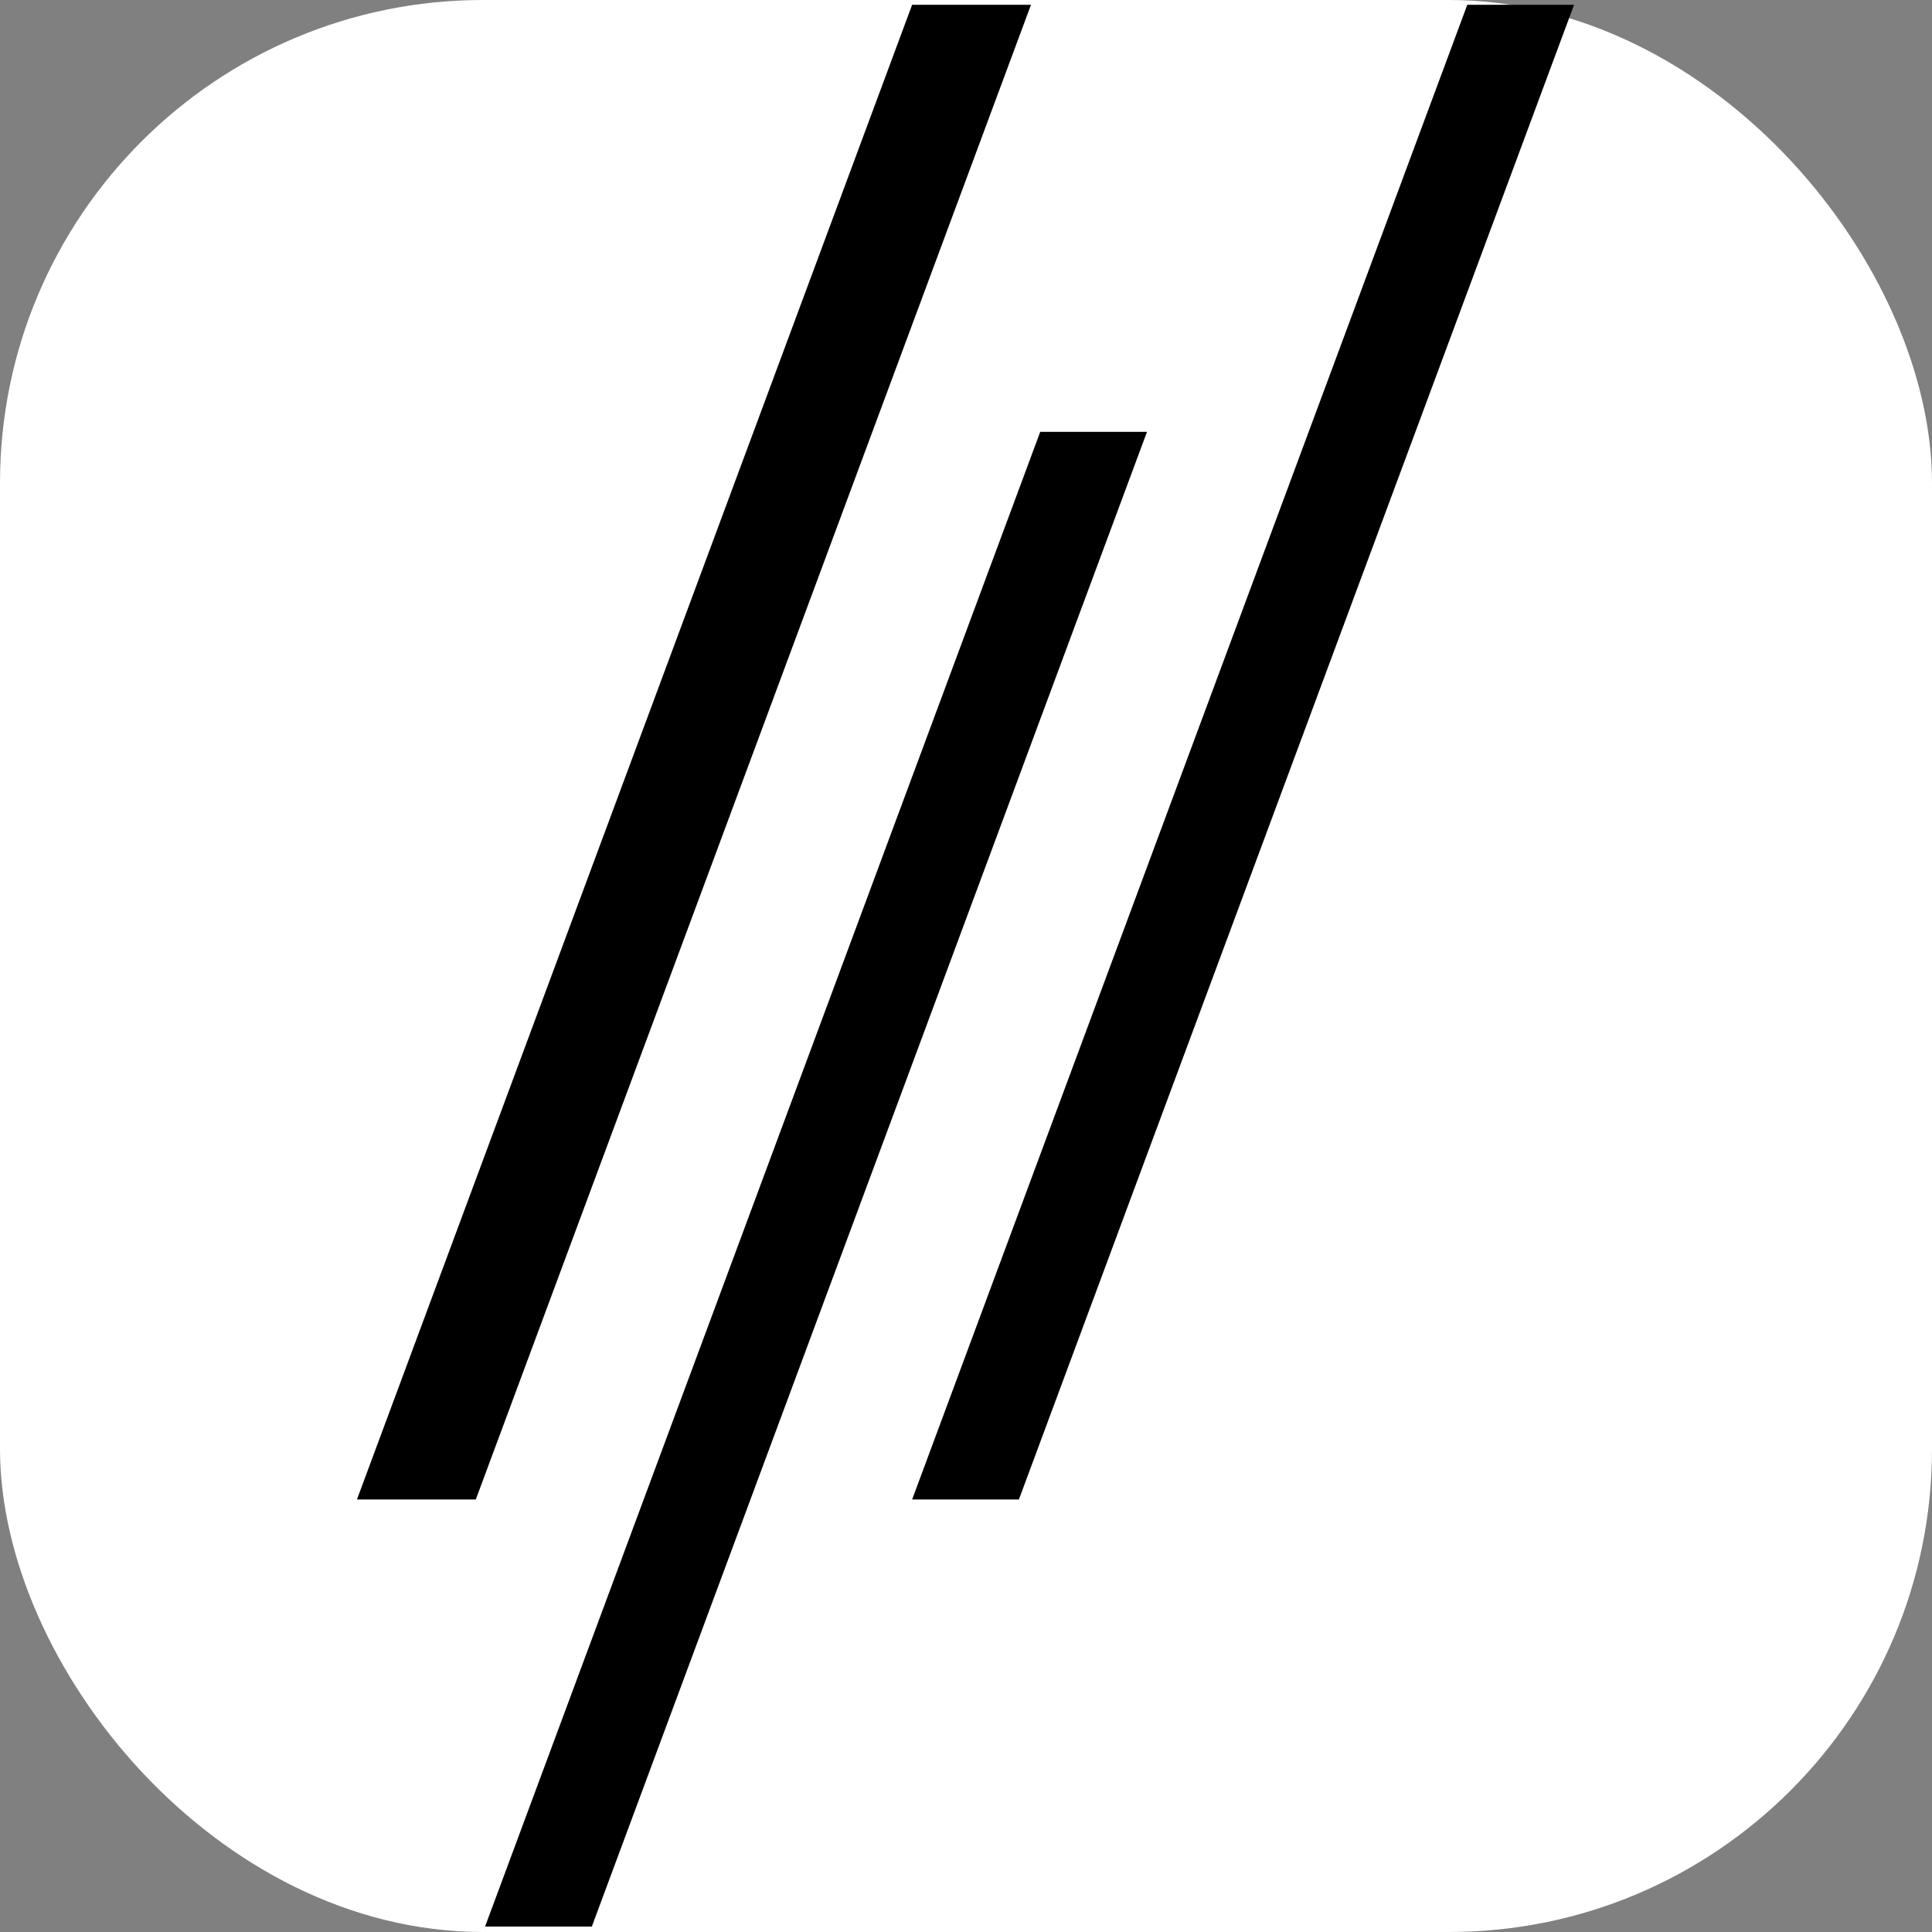
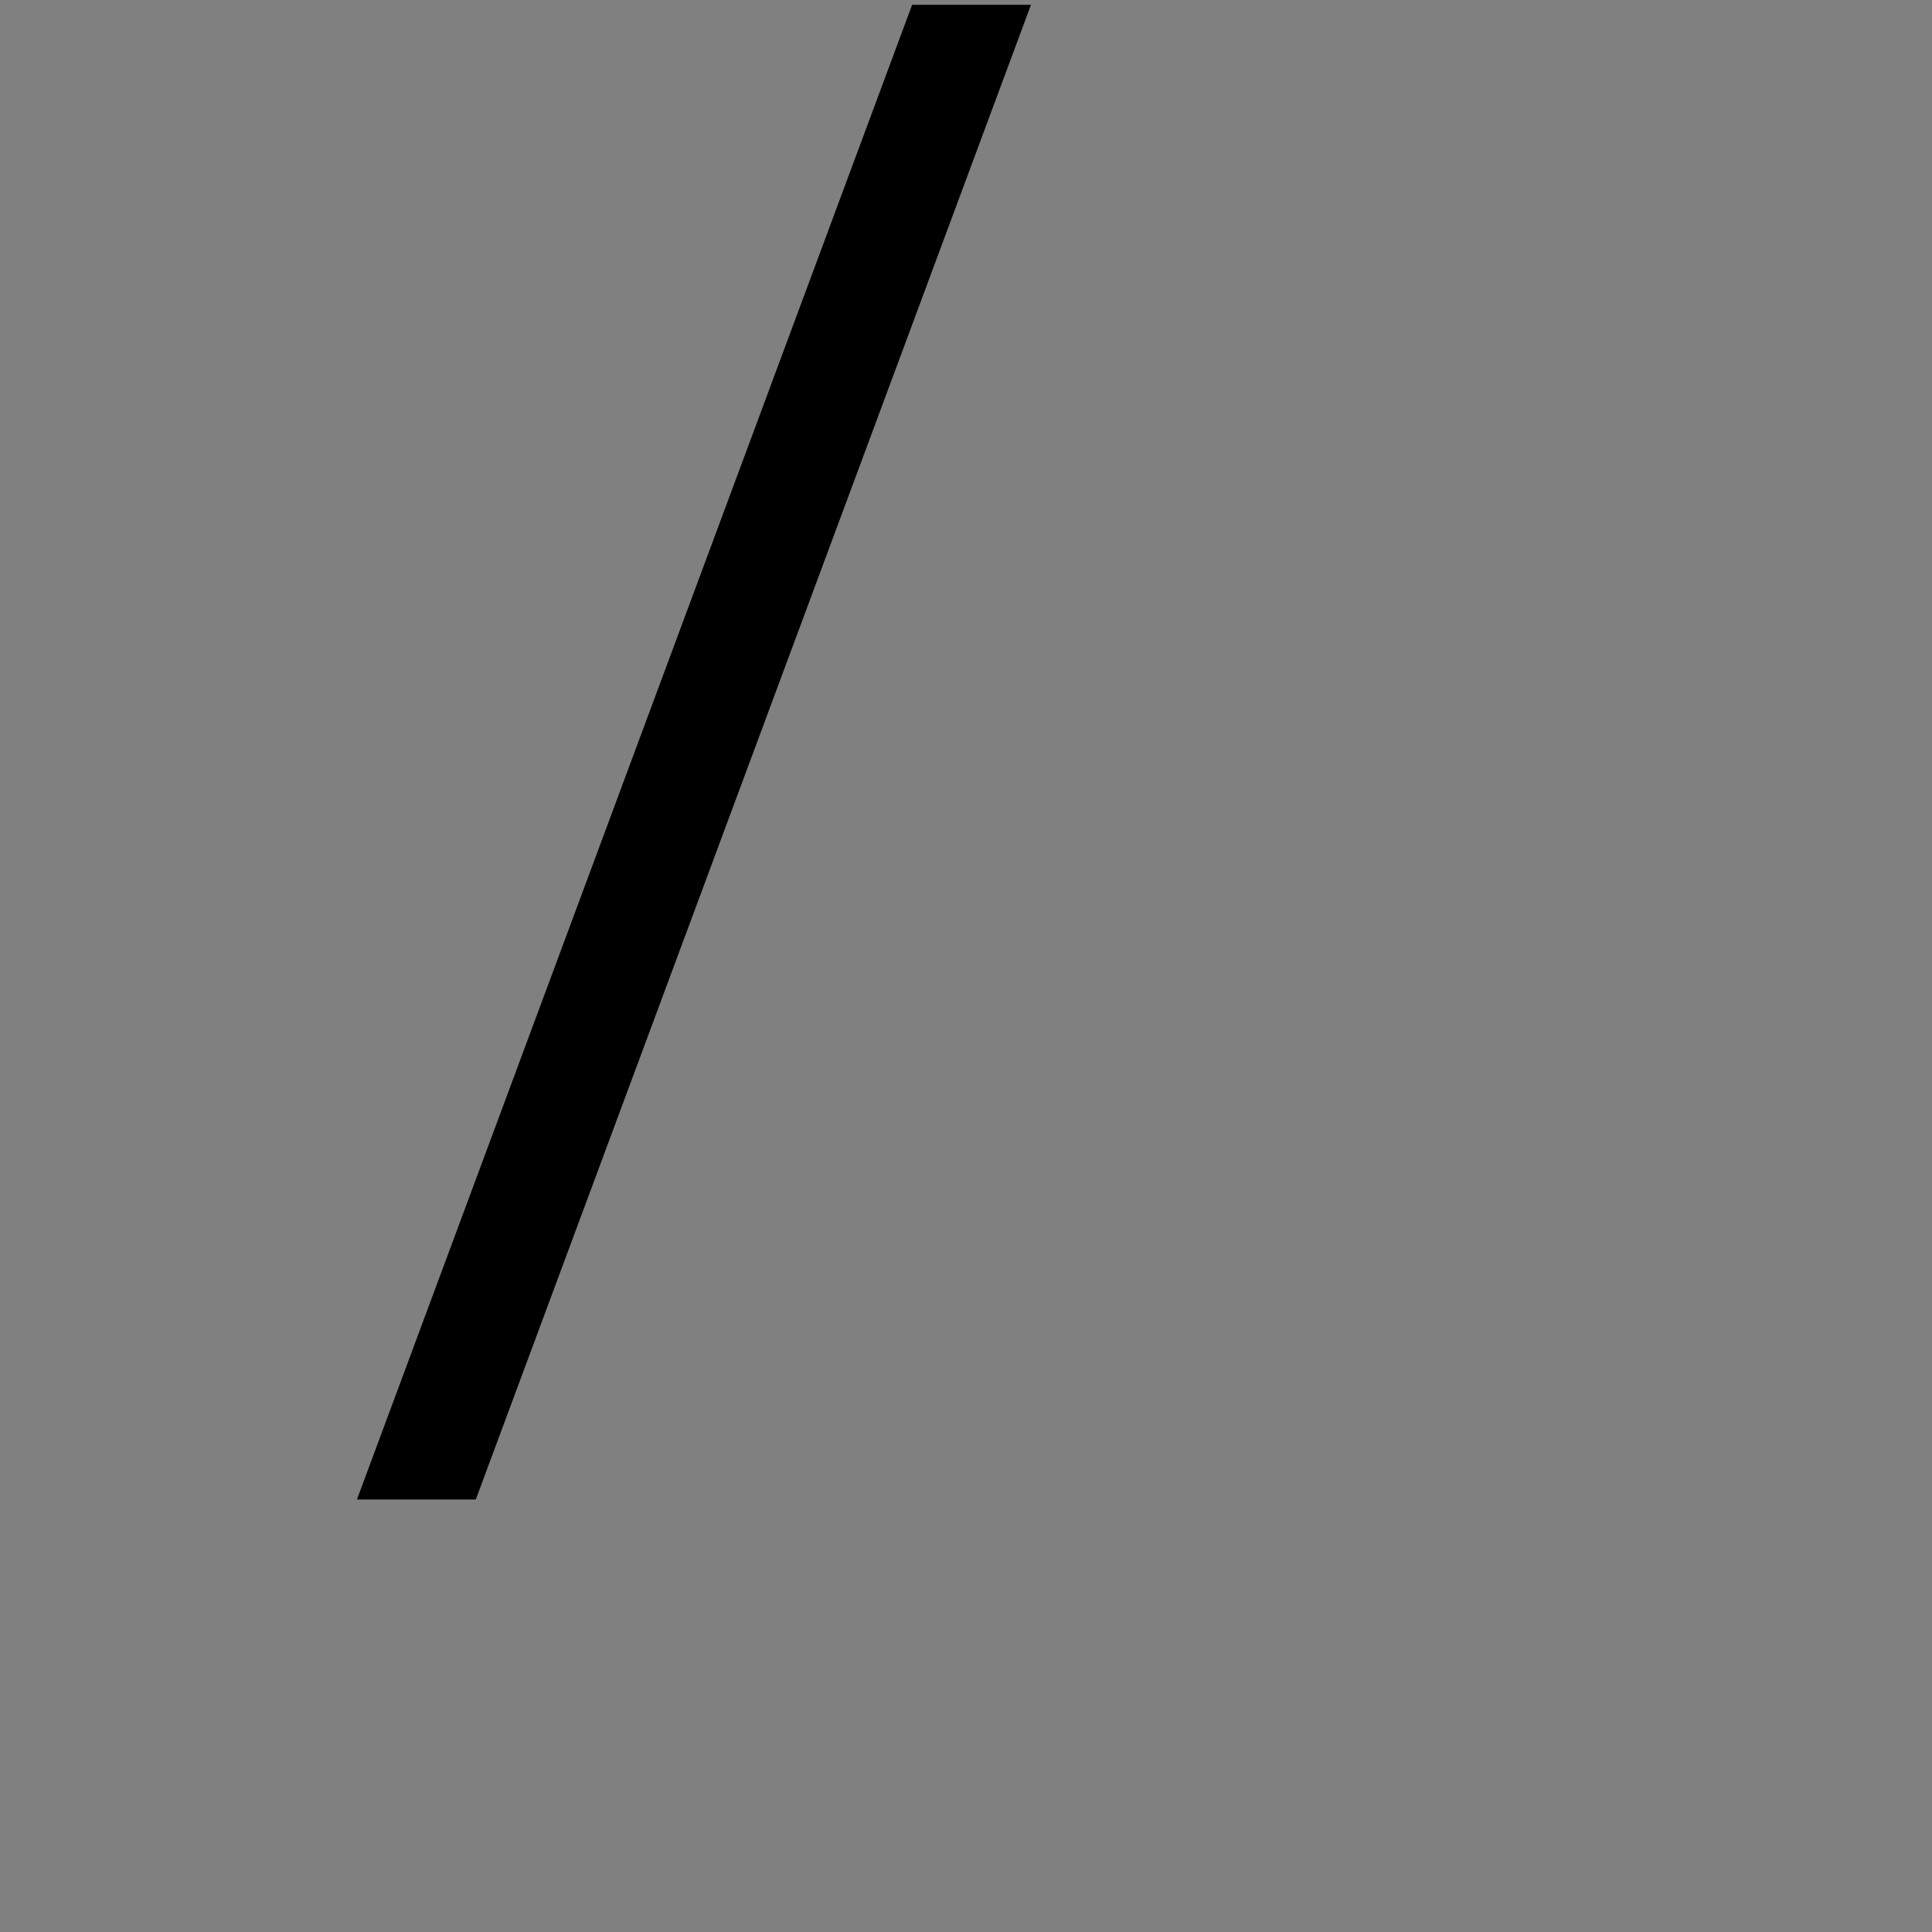
<svg xmlns="http://www.w3.org/2000/svg" version="1.1" width="1000" height="1000">
  <rect width="100%" height="100%" fill="#808080" stroke="none" />
-   <rect width="1000" height="1000" rx="250" ry="250" fill="#ffffff" />
  <g transform="matrix(14.493,0,0,14.493,184.748,2.472)">
    <svg version="1.1" width="44" height="69">
      <svg width="44" height="69" viewBox="0 0 44 69" fill="none">
-         <path d="M39.655 0H43.468L23.641 53.382H19.828L39.655 0Z" fill="black" />
-         <path d="M24.403 15.252H28.216L8.389 68.634H4.576L24.403 15.252Z" fill="black" />
        <path d="M19.828 0H24.073L4.245 53.382H0L19.828 0Z" fill="black" />
      </svg>
    </svg>
  </g>
</svg>